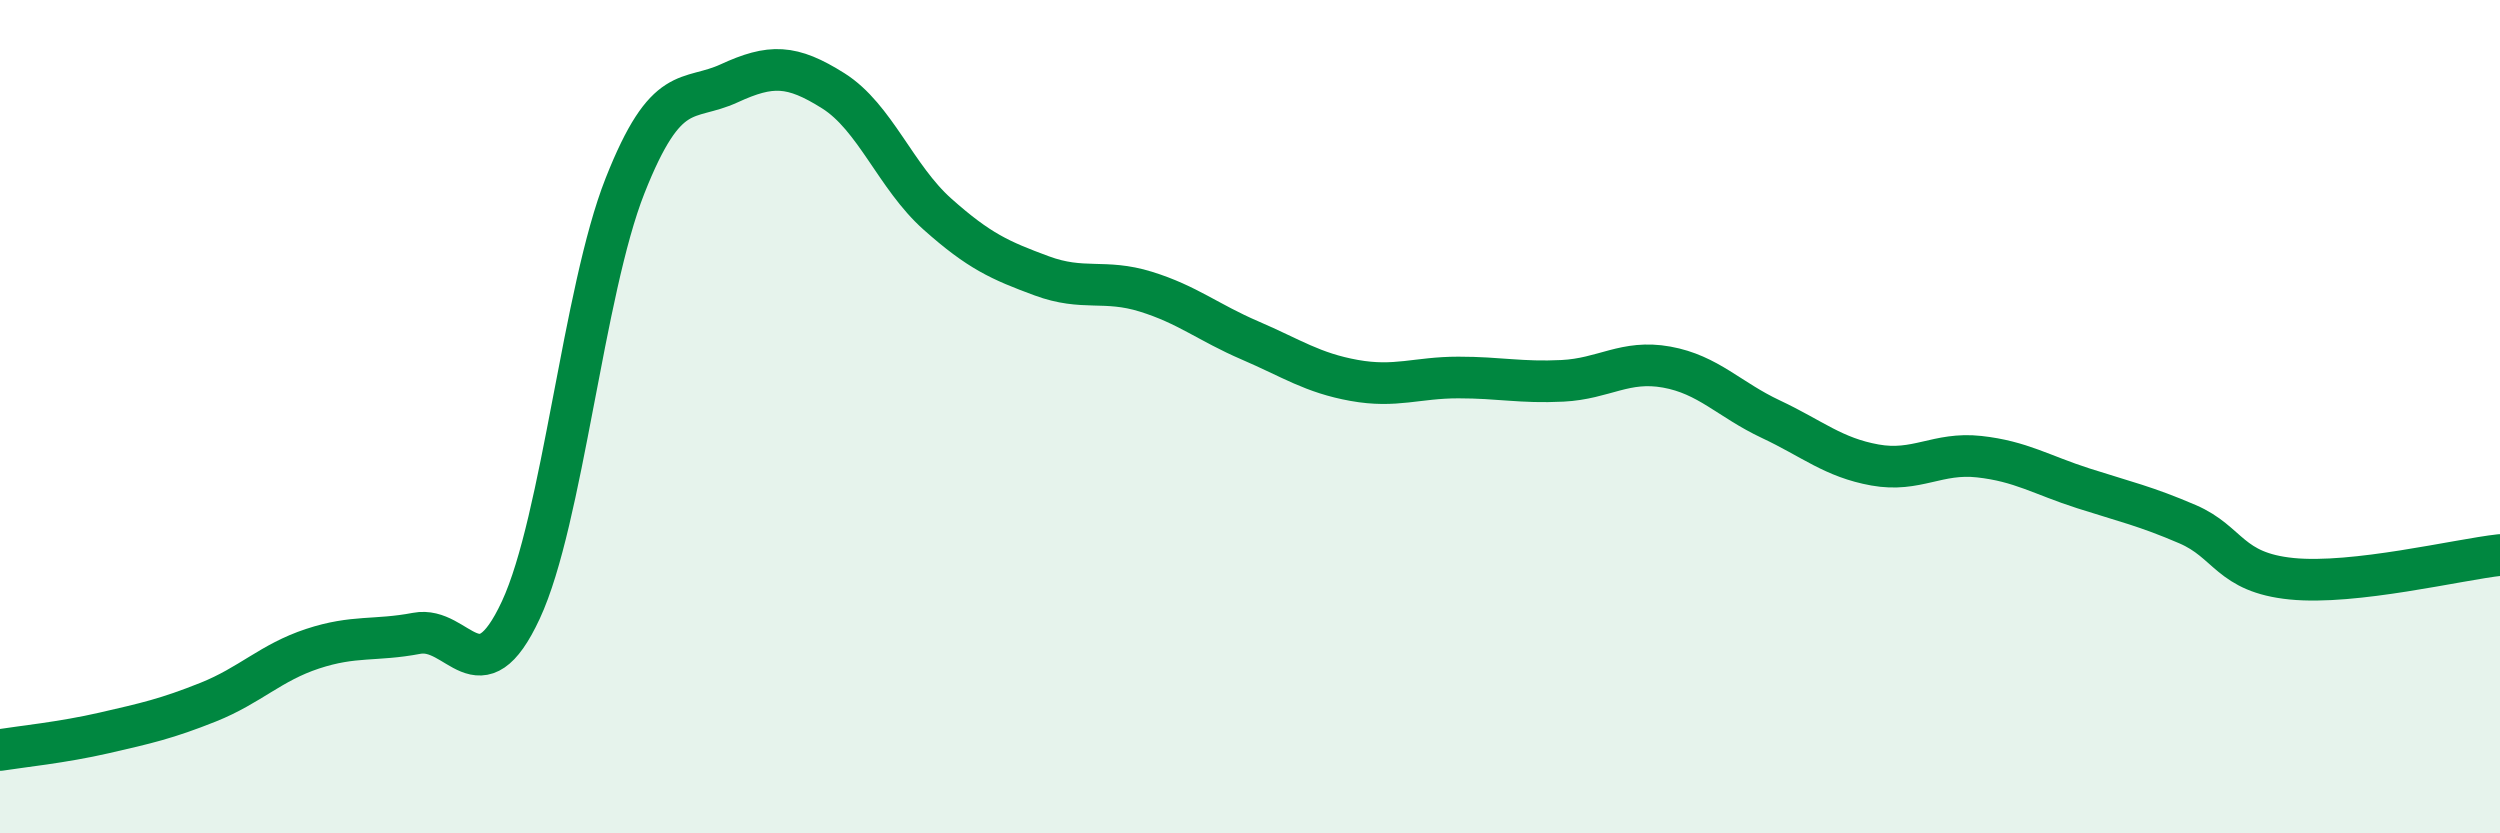
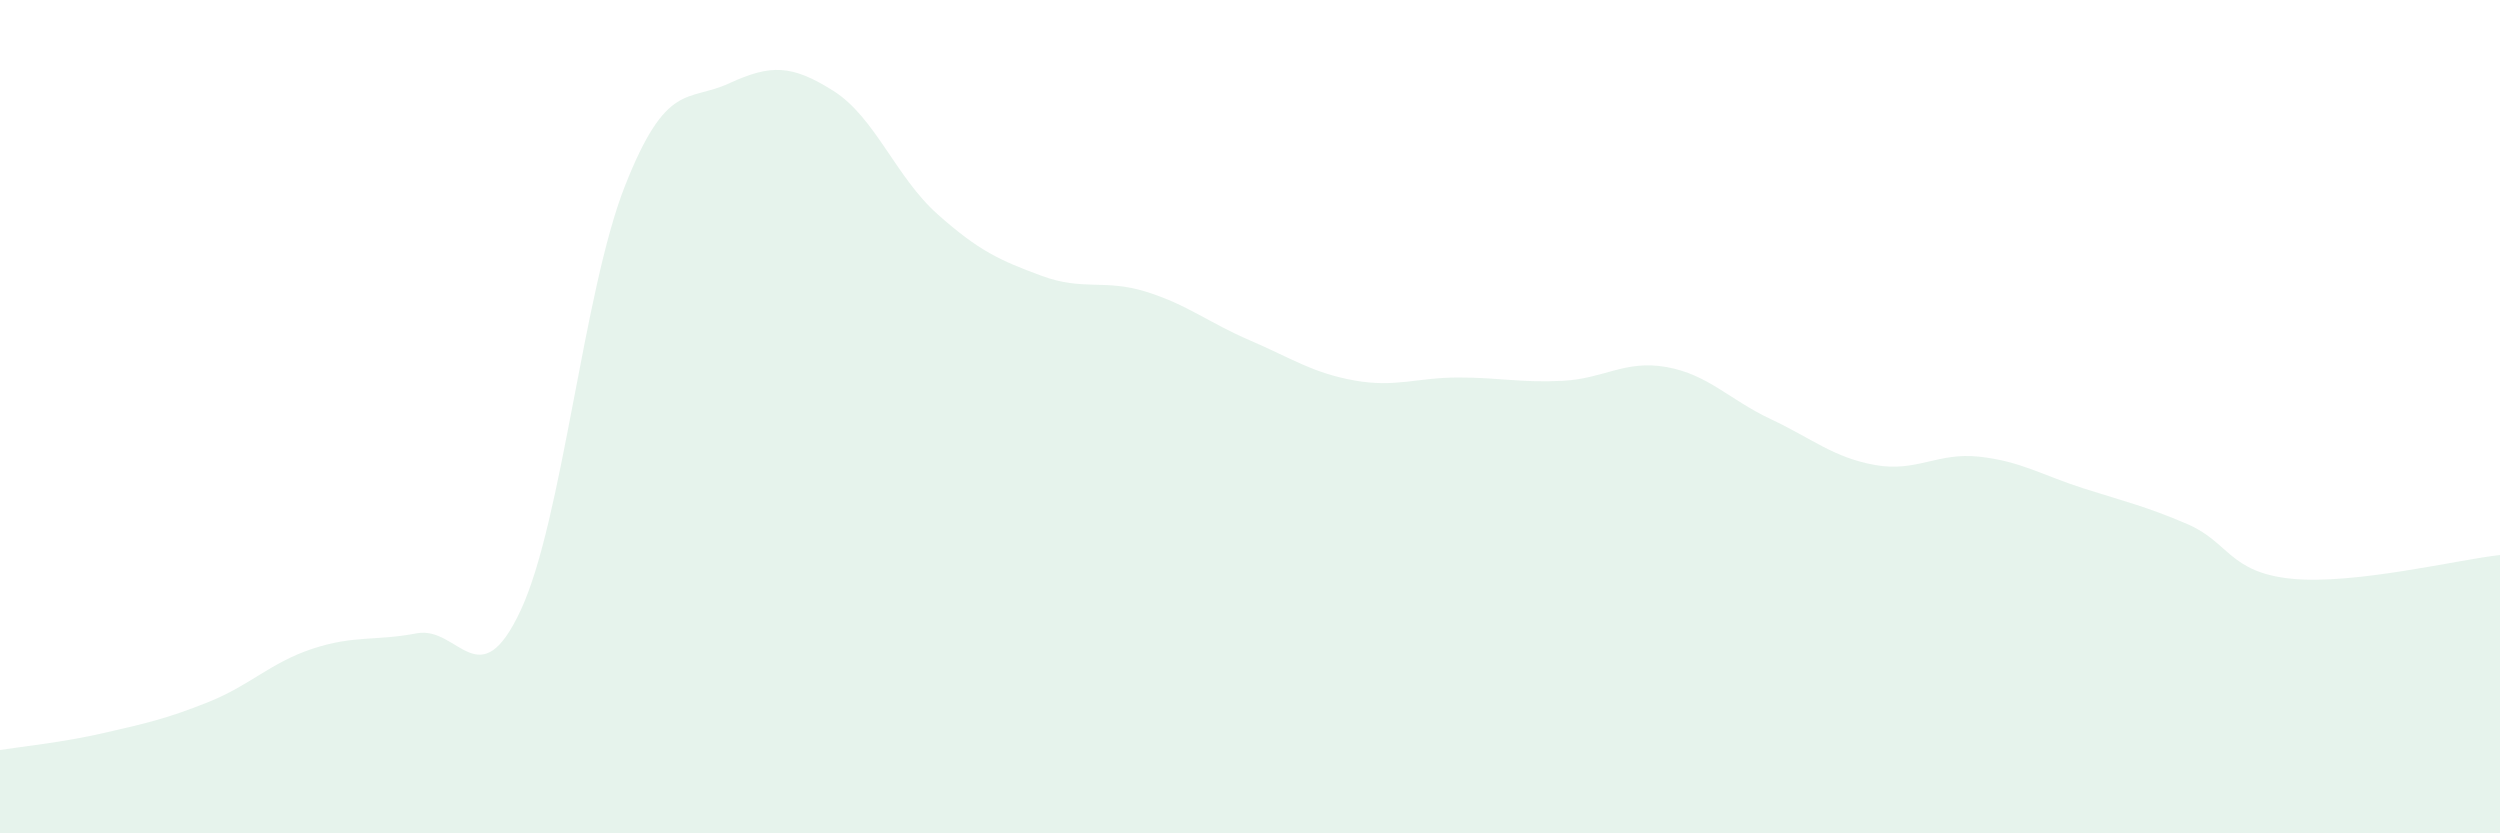
<svg xmlns="http://www.w3.org/2000/svg" width="60" height="20" viewBox="0 0 60 20">
  <path d="M 0,18 C 0.5,17.92 1.5,17.82 2.5,17.59 C 3.5,17.36 4,17.25 5,16.85 C 6,16.45 6.5,15.9 7.5,15.57 C 8.5,15.24 9,15.39 10,15.2 C 11,15.01 11.5,16.79 12.5,14.64 C 13.5,12.49 14,6.99 15,4.46 C 16,1.93 16.5,2.46 17.5,2 C 18.5,1.54 19,1.55 20,2.18 C 21,2.81 21.5,4.25 22.5,5.14 C 23.5,6.03 24,6.25 25,6.62 C 26,6.99 26.5,6.69 27.5,7 C 28.5,7.31 29,7.74 30,8.17 C 31,8.6 31.5,8.95 32.5,9.13 C 33.5,9.31 34,9.06 35,9.06 C 36,9.06 36.5,9.19 37.5,9.14 C 38.5,9.09 39,8.63 40,8.81 C 41,8.99 41.5,9.59 42.5,10.06 C 43.5,10.53 44,10.98 45,11.16 C 46,11.34 46.5,10.85 47.5,10.96 C 48.5,11.07 49,11.4 50,11.72 C 51,12.04 51.5,12.15 52.5,12.58 C 53.5,13.01 53.5,13.74 55,13.89 C 56.5,14.04 59,13.43 60,13.32L60 20L0 20Z" fill="#008740" opacity="0.1" stroke-linecap="round" stroke-linejoin="round" />
-   <path d="M 0,18 C 0.5,17.92 1.5,17.82 2.5,17.59 C 3.5,17.36 4,17.25 5,16.85 C 6,16.45 6.5,15.9 7.5,15.57 C 8.5,15.24 9,15.39 10,15.2 C 11,15.01 11.5,16.79 12.5,14.64 C 13.5,12.49 14,6.99 15,4.46 C 16,1.93 16.5,2.46 17.5,2 C 18.5,1.54 19,1.55 20,2.18 C 21,2.81 21.5,4.25 22.5,5.14 C 23.5,6.03 24,6.25 25,6.62 C 26,6.99 26.5,6.69 27.5,7 C 28.5,7.31 29,7.74 30,8.17 C 31,8.6 31.5,8.95 32.5,9.13 C 33.5,9.31 34,9.06 35,9.06 C 36,9.06 36.5,9.19 37.5,9.14 C 38.5,9.09 39,8.63 40,8.81 C 41,8.99 41.5,9.59 42.5,10.06 C 43.5,10.53 44,10.98 45,11.16 C 46,11.34 46.5,10.85 47.5,10.96 C 48.5,11.07 49,11.4 50,11.72 C 51,12.04 51.5,12.15 52.5,12.58 C 53.5,13.01 53.5,13.74 55,13.89 C 56.5,14.04 59,13.43 60,13.32" stroke="#008740" stroke-width="1" fill="none" stroke-linecap="round" stroke-linejoin="round" />
</svg>